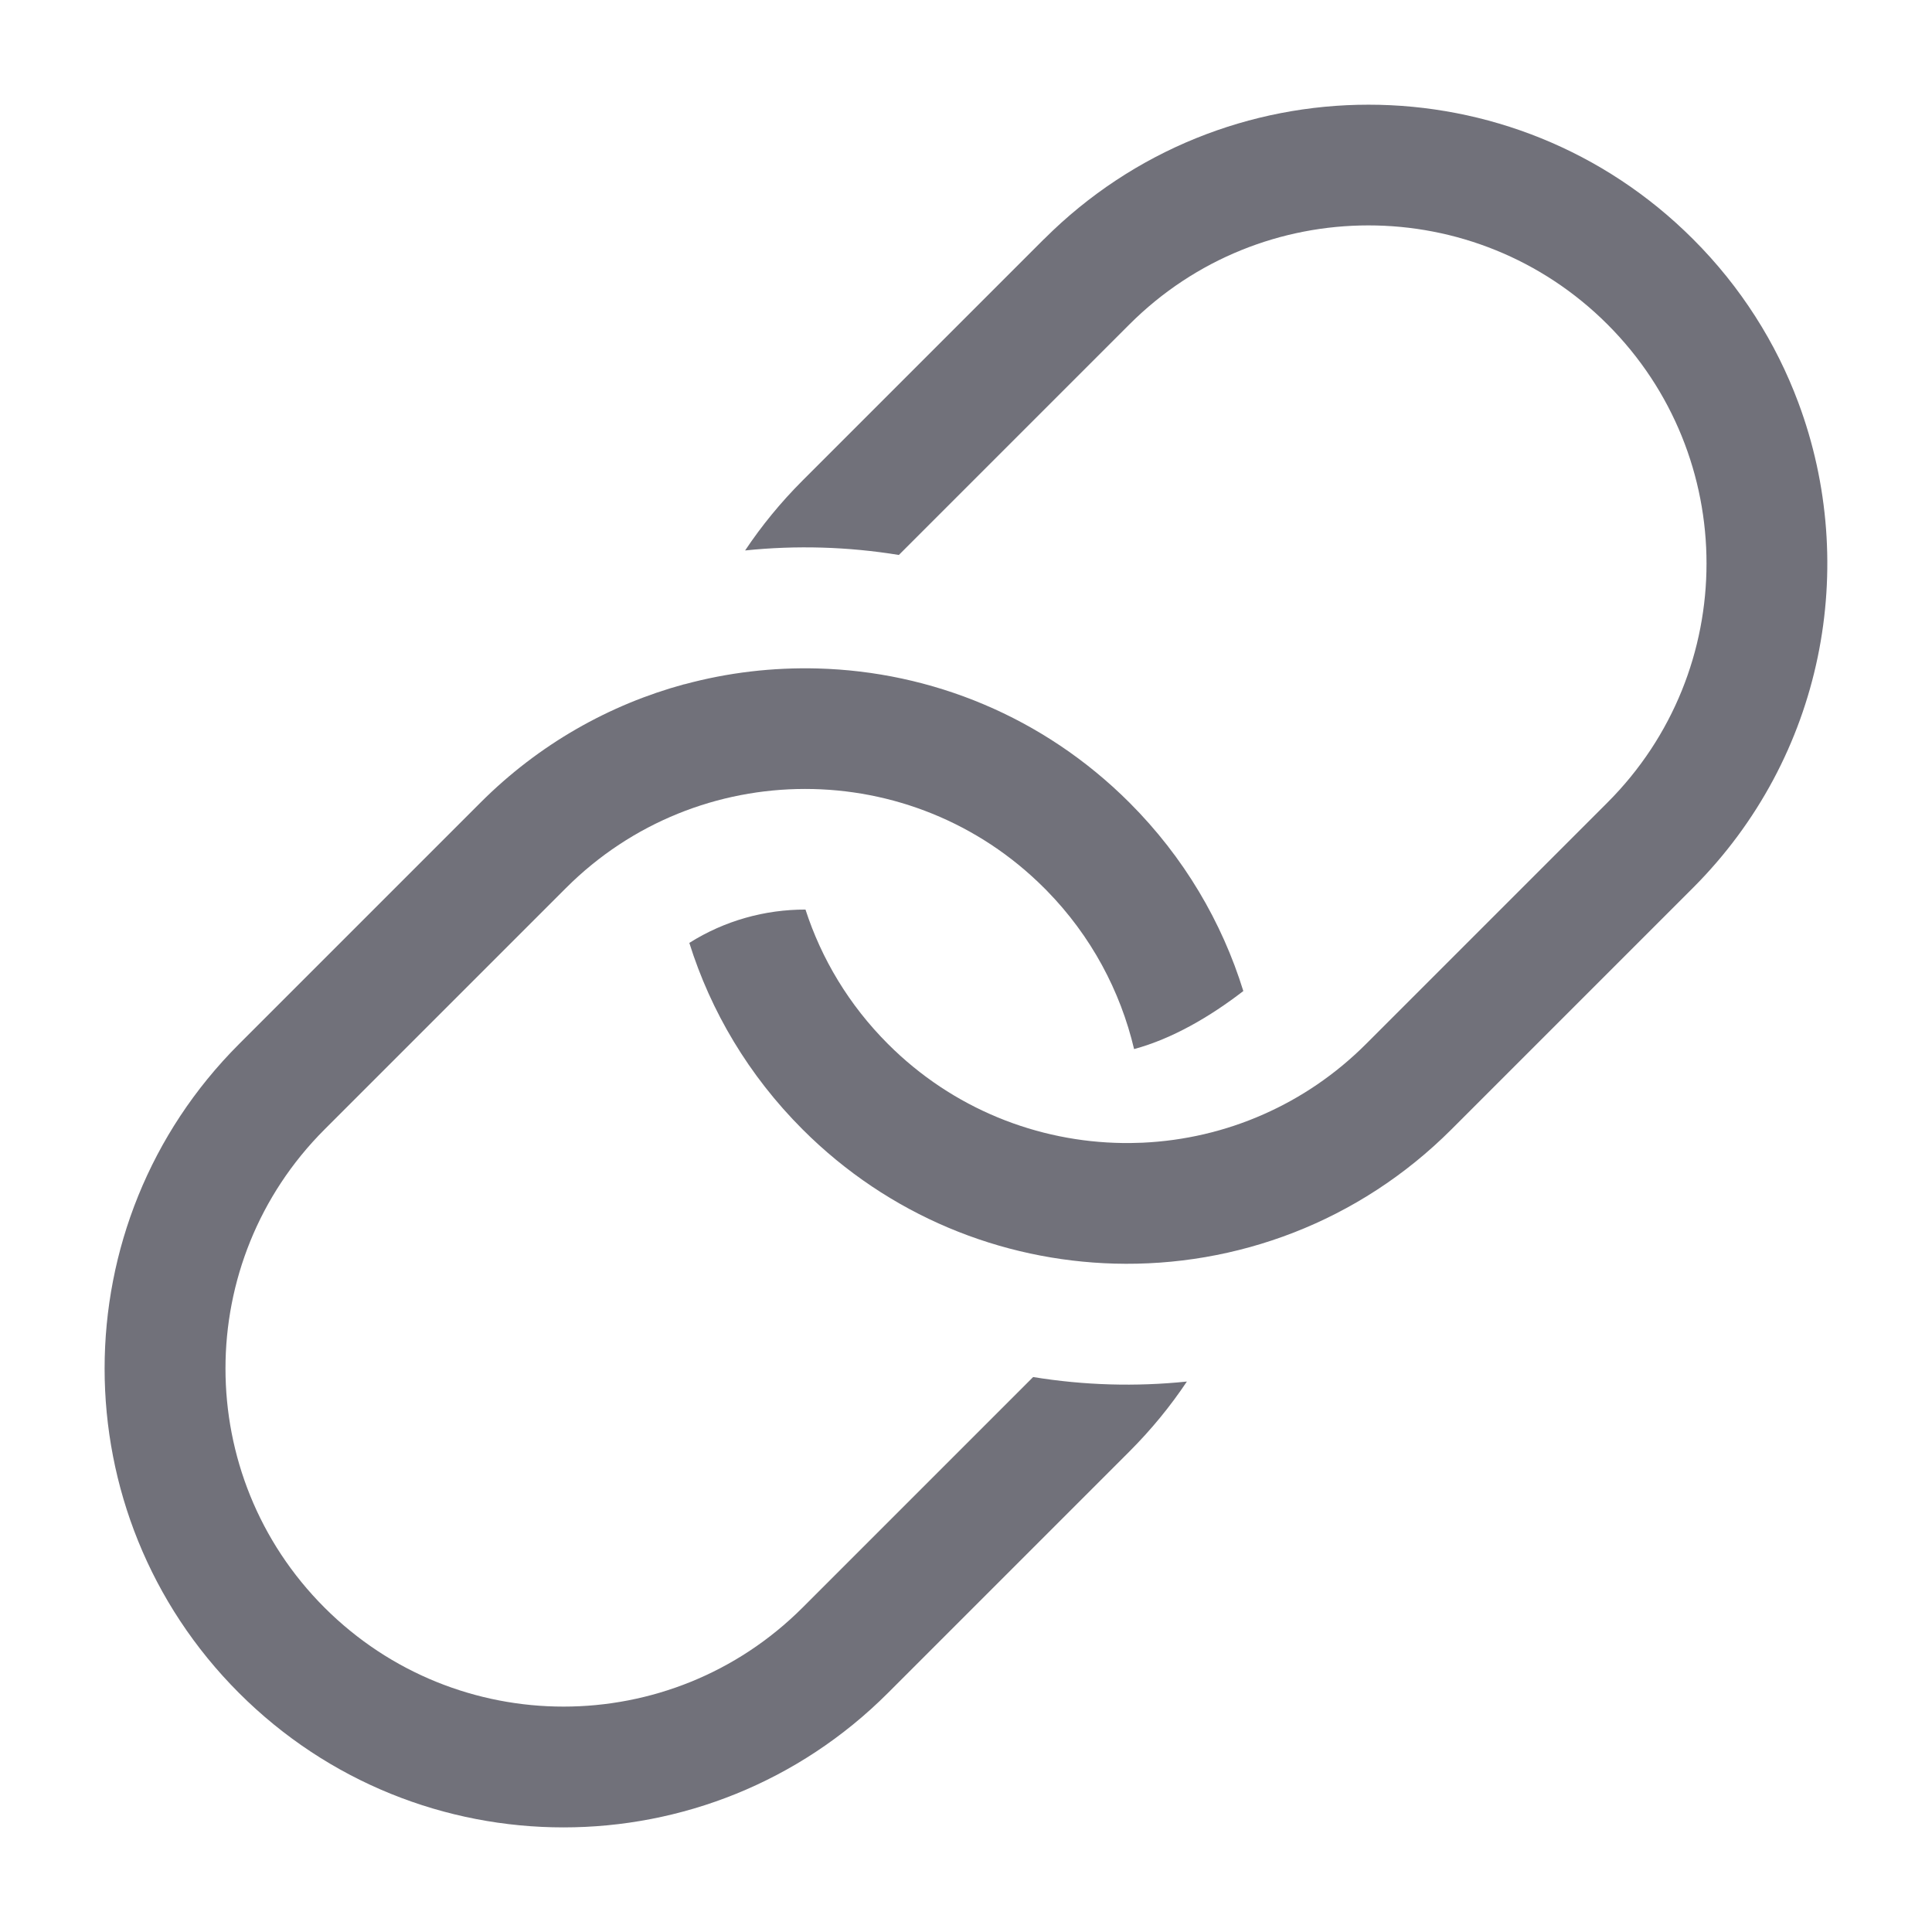
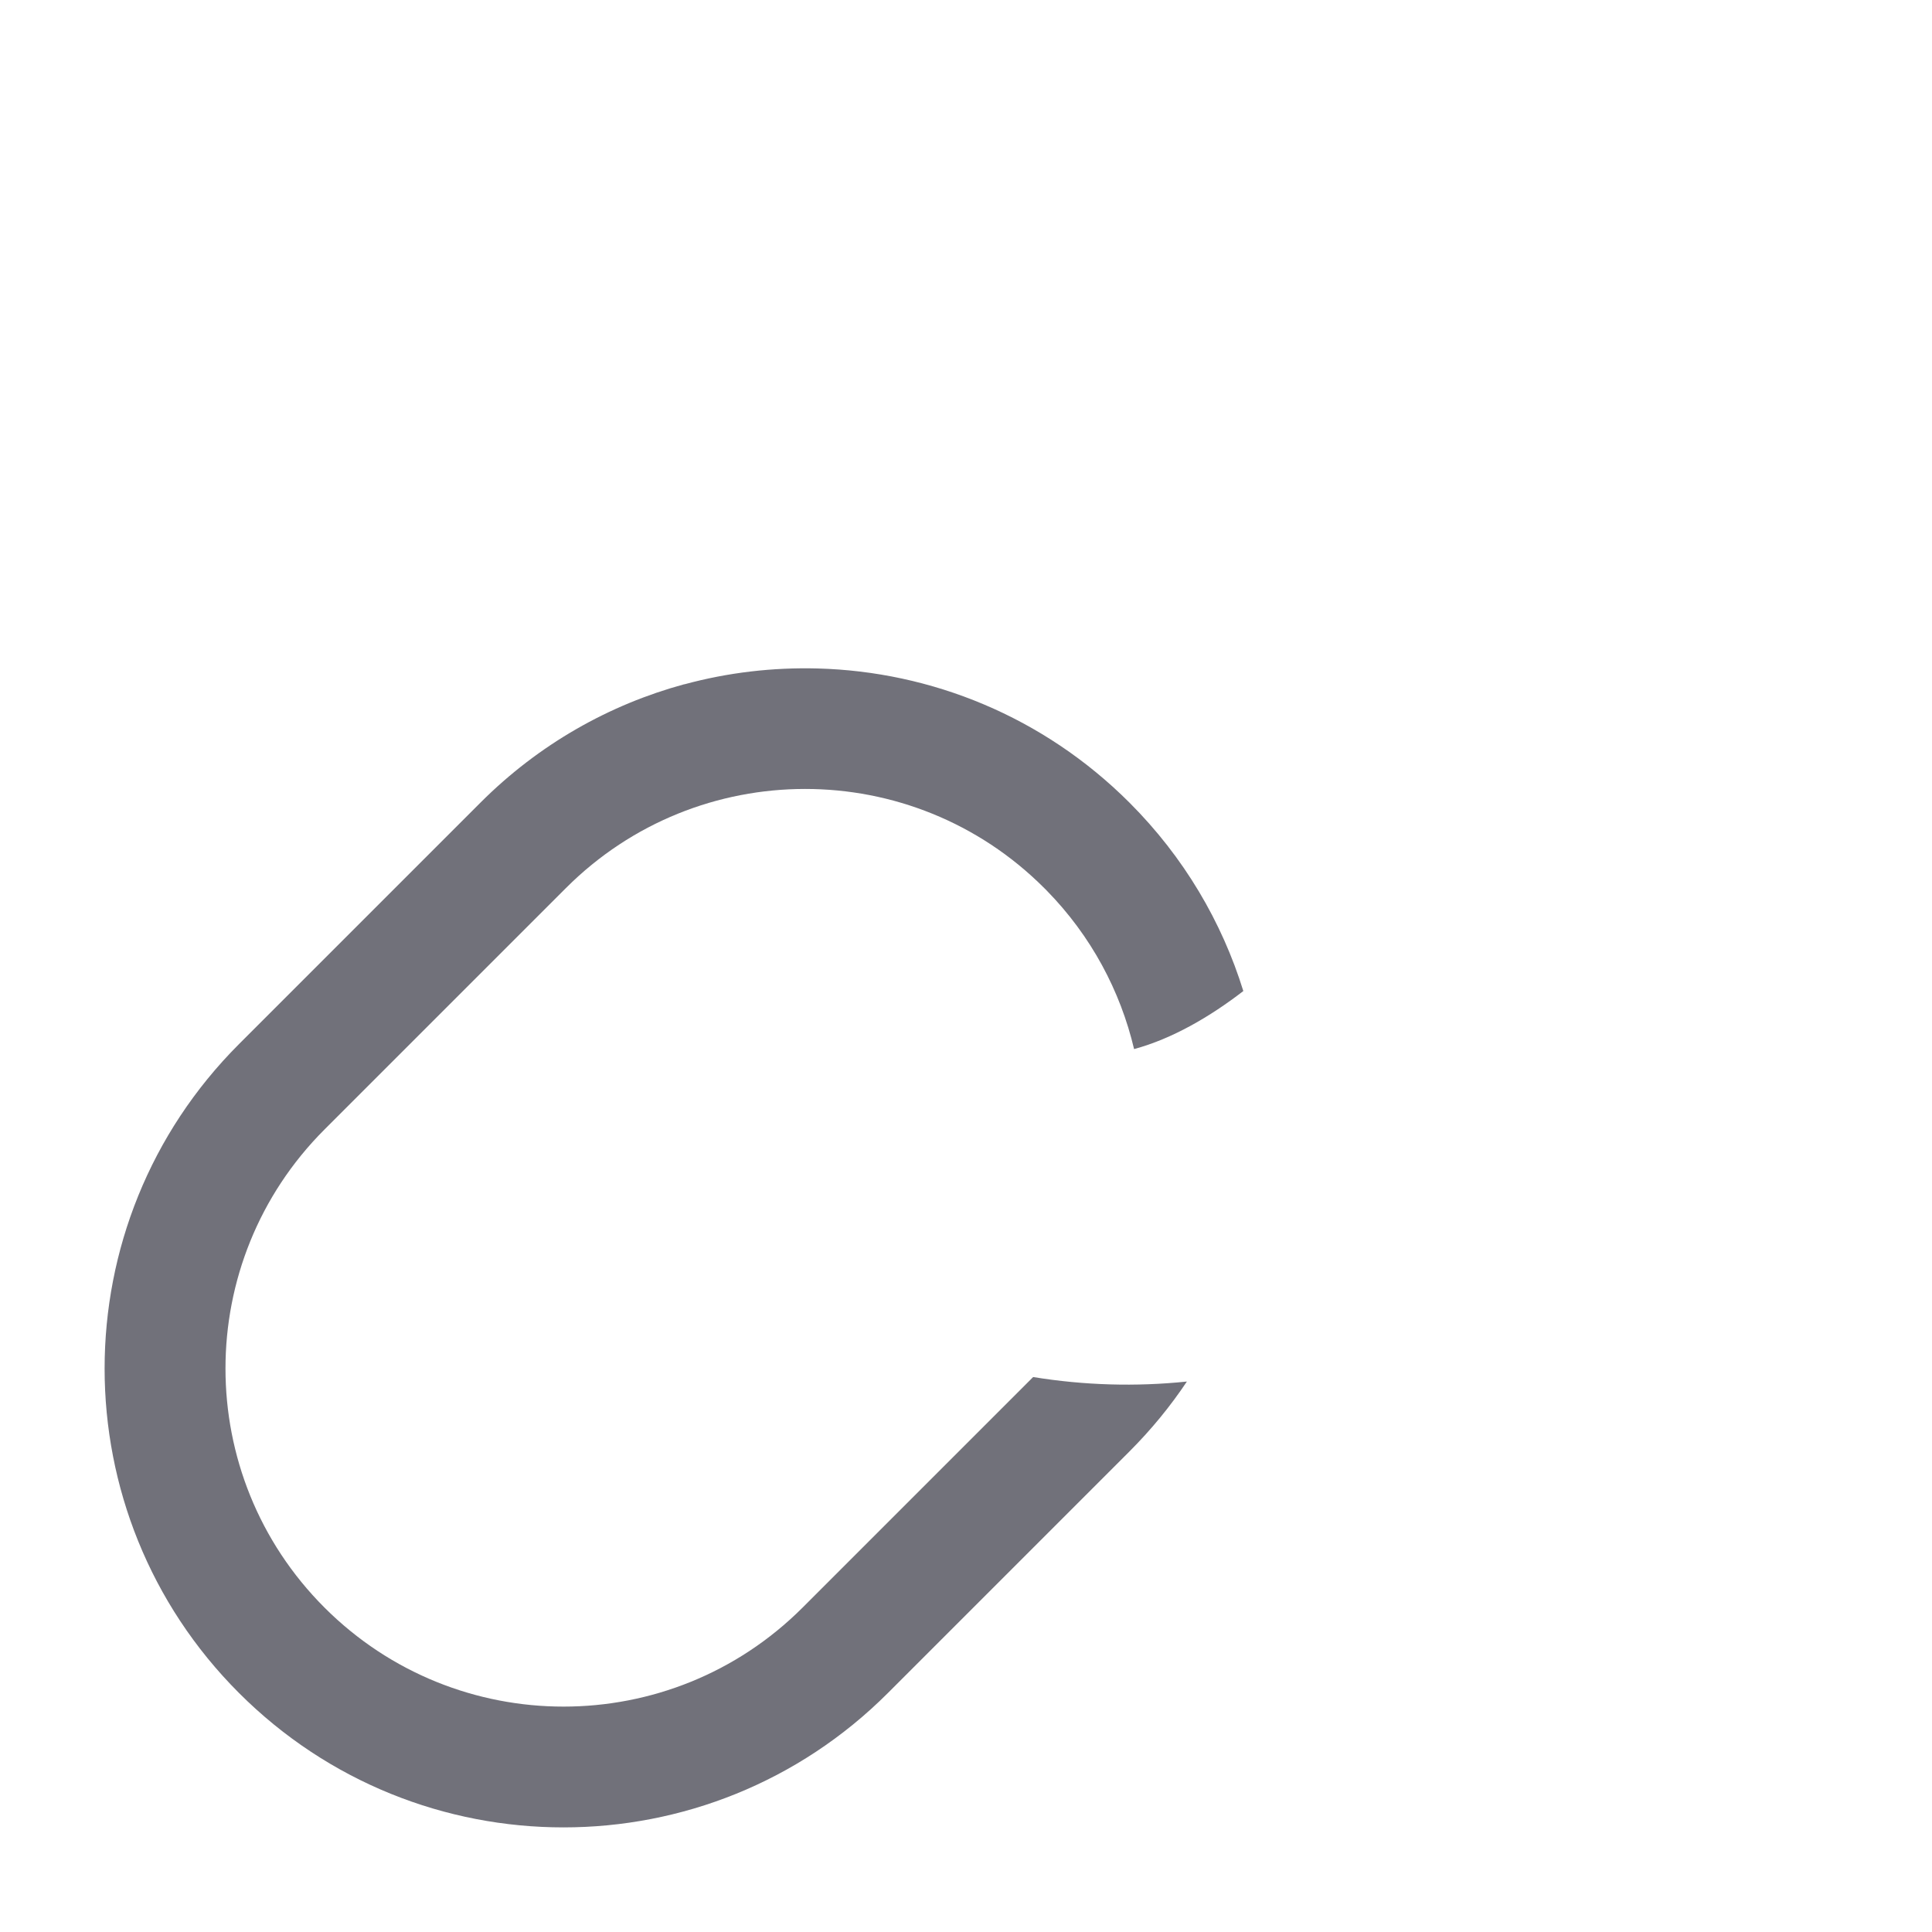
<svg xmlns="http://www.w3.org/2000/svg" width="24" height="24" viewBox="0 0 24 24" fill="none">
-   <path d="M12.97 2.97C15.196 0.744 18.805 0.744 21.031 2.97C21.627 3.565 22.063 4.26 22.339 5C23.097 7.027 22.66 9.4 21.03 11.03L18.03 14.03C16.877 15.183 15.353 15.739 13.843 15.697C12.437 15.658 11.043 15.103 9.97 14.03C9.298 13.358 8.829 12.561 8.563 11.713C9.002 11.436 9.504 11.298 10.006 11.299C10.204 11.91 10.546 12.484 11.031 12.969C11.837 13.775 12.89 14.185 13.946 14.199C13.949 14.199 13.952 14.199 13.955 14.199C13.986 14.199 14.017 14.199 14.048 14.199C14.097 14.198 14.146 14.197 14.195 14.195C14.709 14.171 15.219 14.054 15.697 13.842C16.159 13.638 16.591 13.347 16.969 12.969L19.969 9.969C21.609 8.329 21.609 5.67 19.969 4.03C18.329 2.39 15.67 2.39 14.03 4.03L11.166 6.894C10.534 6.791 9.892 6.772 9.256 6.838C9.461 6.531 9.699 6.24 9.969 5.97L12.969 2.97H12.97Z" fill="#71717A" />
  <path d="M8.5 8.5C7.573 8.752 6.697 9.242 5.969 9.97L2.969 12.97C0.743 15.196 0.743 18.805 2.969 21.031C5.195 23.257 8.804 23.257 11.03 21.031L14.03 18.031C14.301 17.76 14.539 17.469 14.744 17.162C14.108 17.228 13.466 17.209 12.834 17.106L9.97 19.97C8.33 21.61 5.671 21.61 4.031 19.97C2.391 18.33 2.391 15.671 4.031 14.031L7.031 11.031C8.671 9.391 11.331 9.39 12.971 11.031L13.001 11.061C13.556 11.627 13.918 12.312 14.088 13.032C14.562 12.904 15.033 12.629 15.445 12.311C15.18 11.455 14.709 10.649 14.031 9.971C12.958 8.898 11.564 8.342 10.158 8.304C9.601 8.289 9.042 8.354 8.501 8.501L8.5 8.5Z" fill="#71717A" />
</svg>